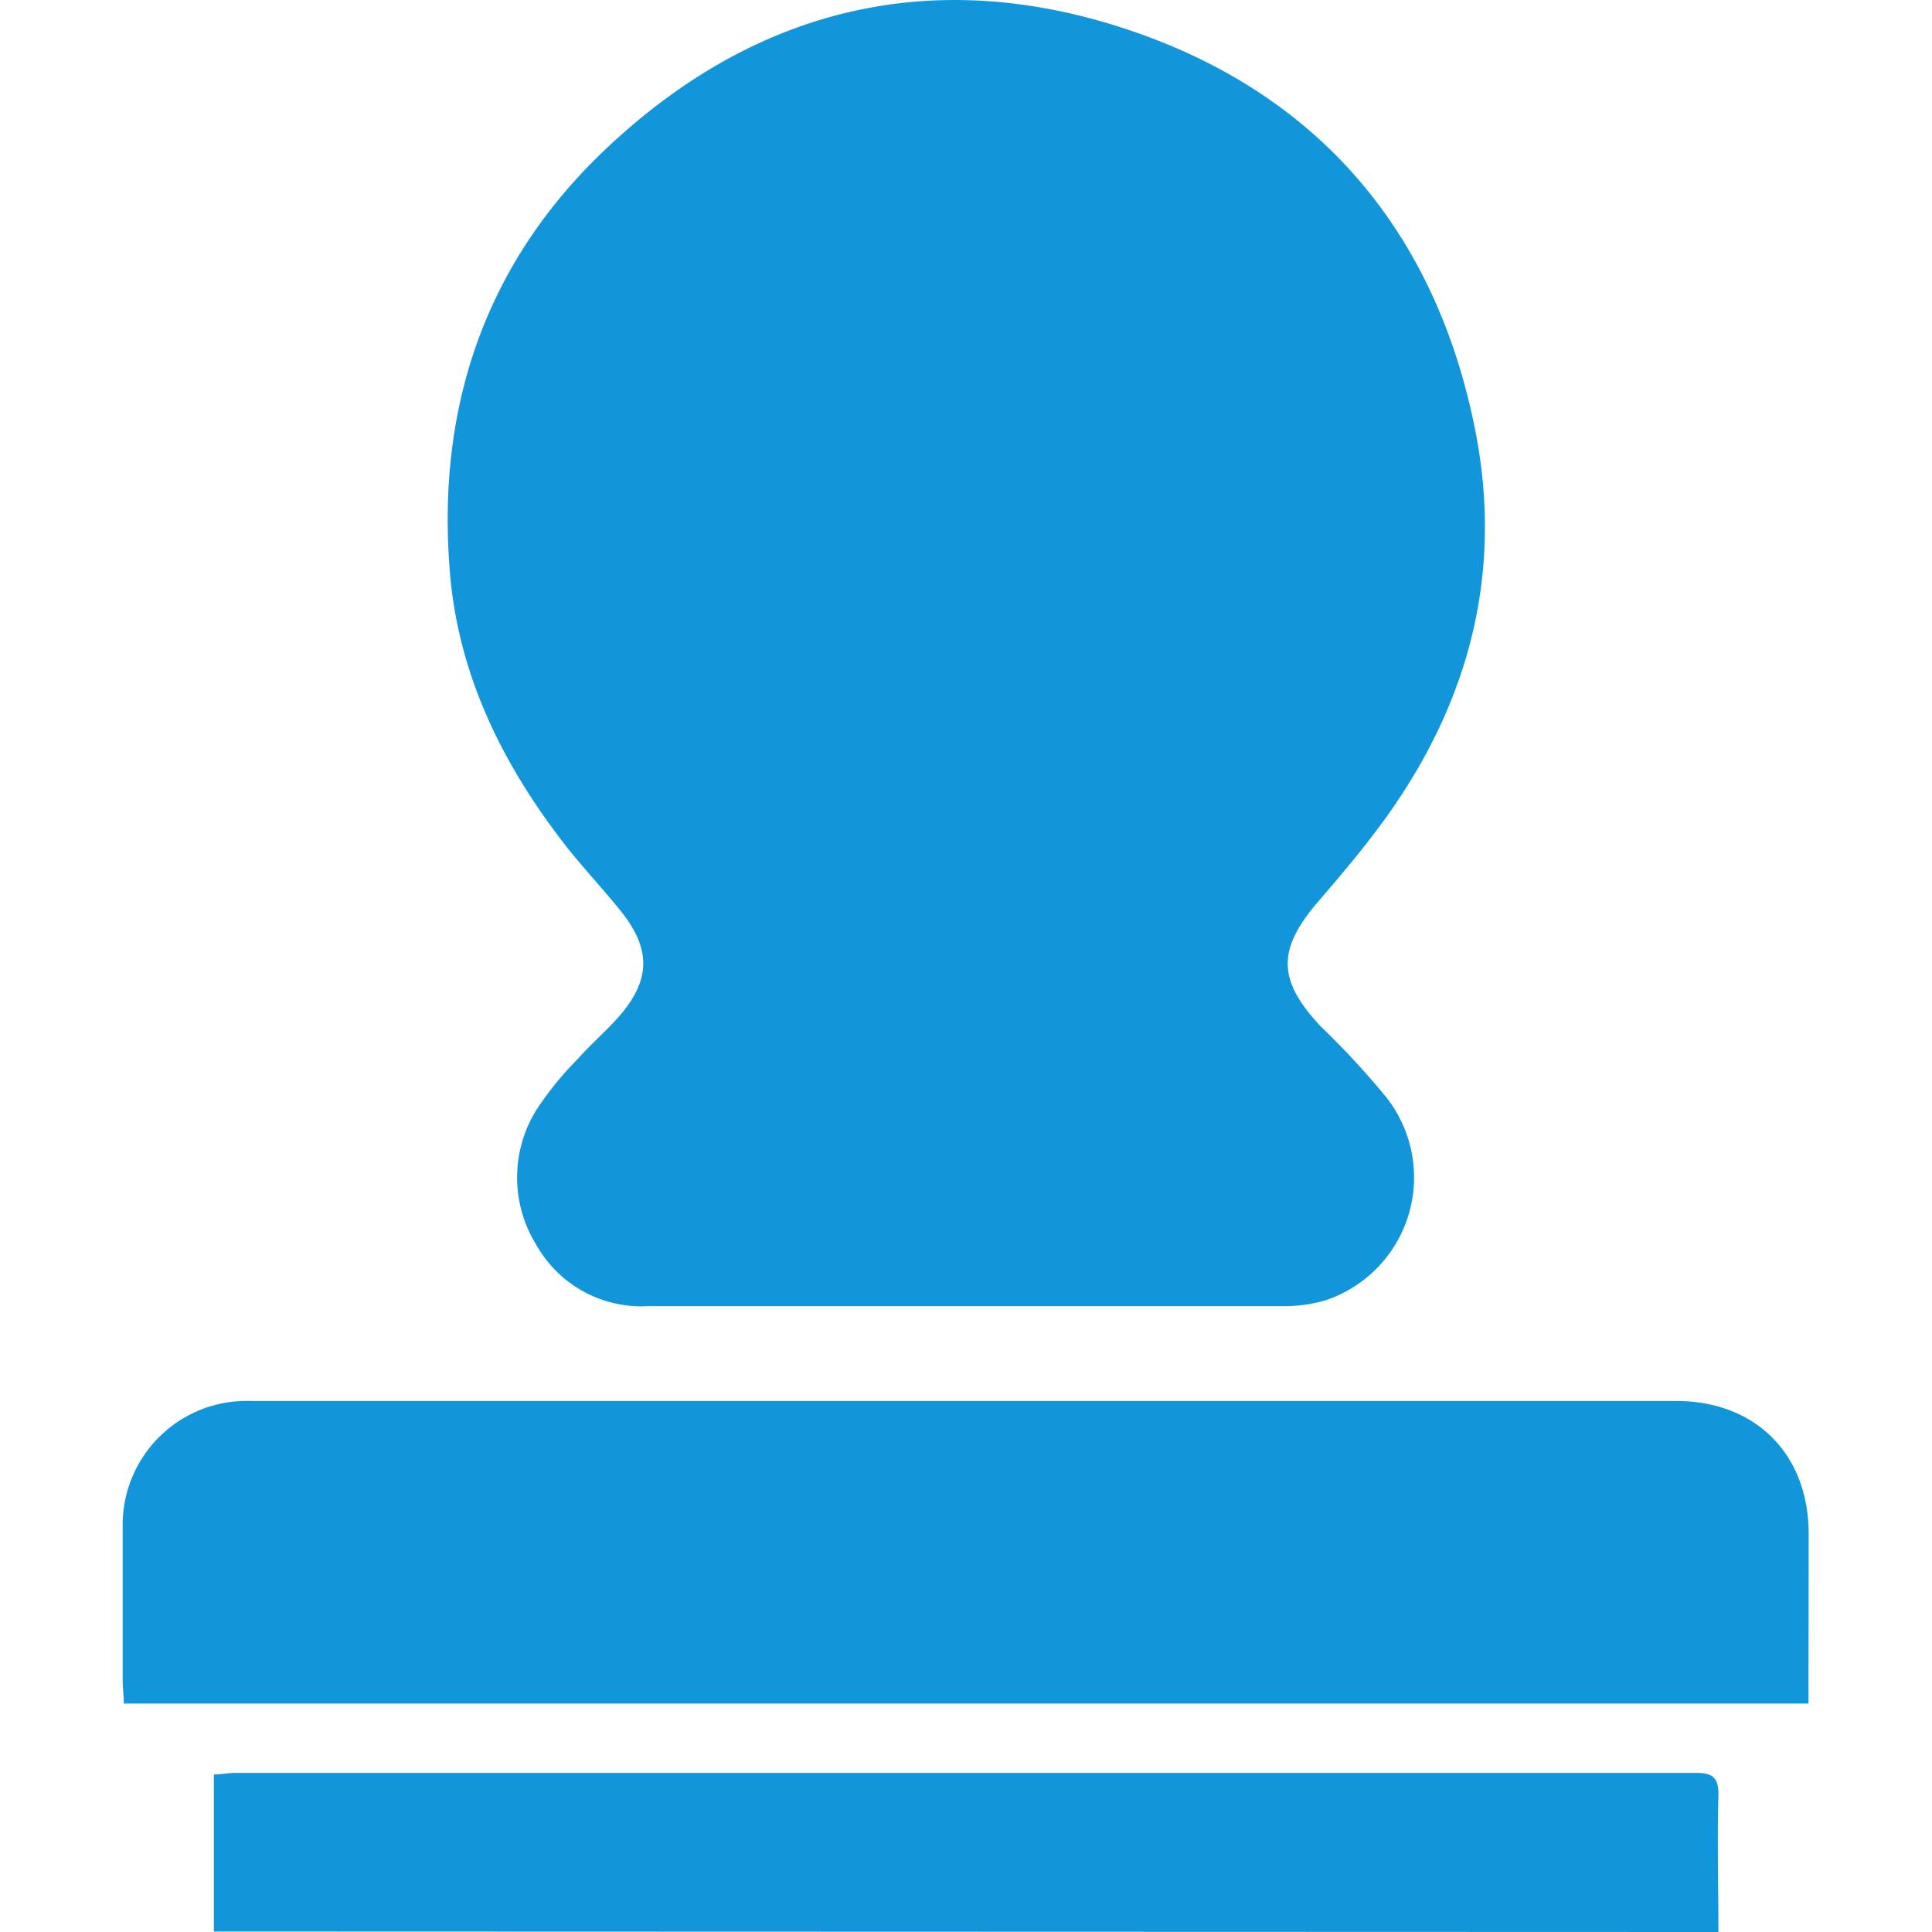
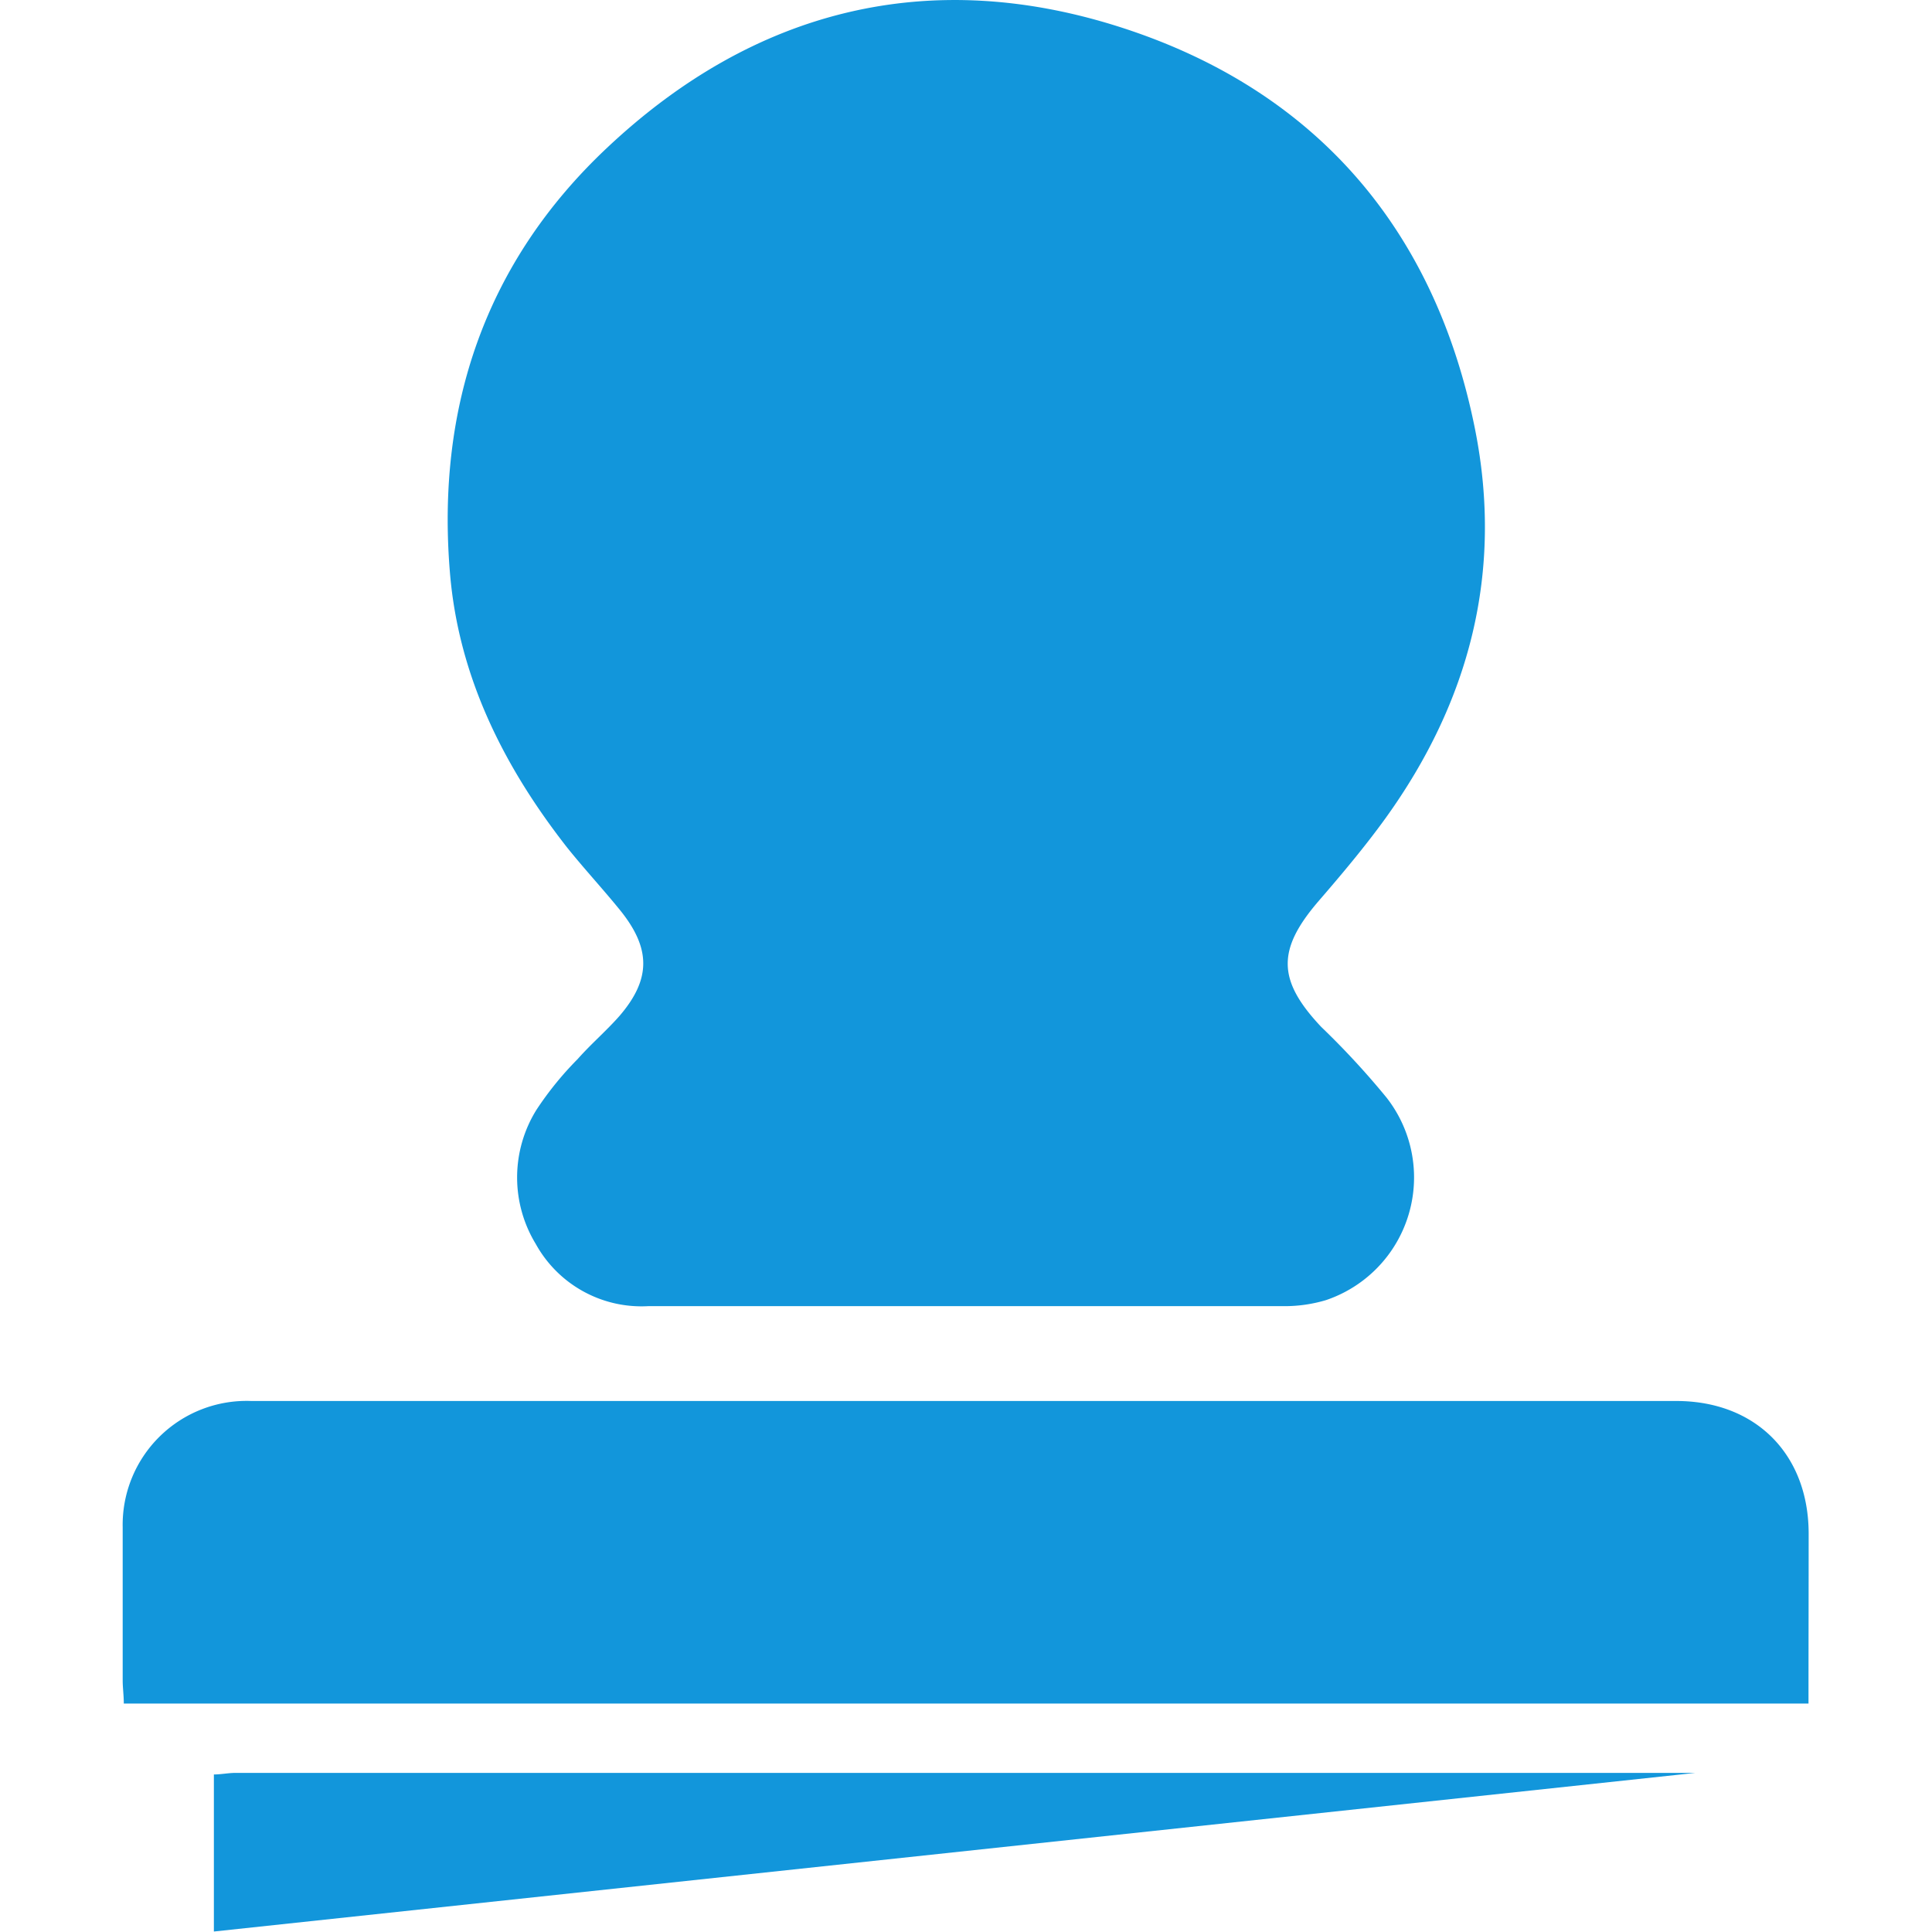
<svg xmlns="http://www.w3.org/2000/svg" t="1725098417101" class="icon" viewBox="0 0 1024 1024" version="1.1" p-id="2354" width="256" height="256">
-   <path d="M511.364 692.289h-167.828a64.026 64.026 0 0 1-59.579-32.978 67.802 67.802 0 0 1 0.42-71.159 174.037 174.037 0 0 1 21.818-26.852c6.965-7.888 15.104-14.853 22.069-22.741 16.783-19.468 16.783-35.663 0.671-55.803-9.231-11.412-19.216-22.153-28.363-33.566-33.566-42.88-57.565-90.627-62.096-145.674-7.301-87.774 18.881-164.639 83.242-225.141C399.842 4.783 492.987-18.377 595.194 14.853S760.672 121.591 781.818 227.574c15.021 75.522-2.853 144.248-47.579 206.26-10.993 15.188-23.076 29.538-35.328 43.719-22.153 25.762-21.985 41.957 1.343 66.711a428.799 428.799 0 0 1 34.656 37.509A68.641 68.641 0 0 1 702.771 689.1a76.362 76.362 0 0 1-22.069 3.189H511.531z m447.177 210.624H65.614c0-4.364-0.587-8.391-0.587-12.251v-80.977a65.704 65.704 0 0 1 68.222-67.131h755.224c41.957 0 69.984 28.111 70.152 69.984 0 29.705-0.084 59.747-0.084 90.375zM113.361 1023.748v-83.242c3.776 0 7.636-0.839 11.58-0.839h773.685c9.231 0 12.335 2.433 12.168 12-0.671 23.832 0 47.747 0 72.334z" fill="#1296db" p-id="2355" />
+   <path d="M511.364 692.289h-167.828a64.026 64.026 0 0 1-59.579-32.978 67.802 67.802 0 0 1 0.42-71.159 174.037 174.037 0 0 1 21.818-26.852c6.965-7.888 15.104-14.853 22.069-22.741 16.783-19.468 16.783-35.663 0.671-55.803-9.231-11.412-19.216-22.153-28.363-33.566-33.566-42.88-57.565-90.627-62.096-145.674-7.301-87.774 18.881-164.639 83.242-225.141C399.842 4.783 492.987-18.377 595.194 14.853S760.672 121.591 781.818 227.574c15.021 75.522-2.853 144.248-47.579 206.26-10.993 15.188-23.076 29.538-35.328 43.719-22.153 25.762-21.985 41.957 1.343 66.711a428.799 428.799 0 0 1 34.656 37.509A68.641 68.641 0 0 1 702.771 689.1a76.362 76.362 0 0 1-22.069 3.189H511.531z m447.177 210.624H65.614c0-4.364-0.587-8.391-0.587-12.251v-80.977a65.704 65.704 0 0 1 68.222-67.131h755.224c41.957 0 69.984 28.111 70.152 69.984 0 29.705-0.084 59.747-0.084 90.375zM113.361 1023.748v-83.242c3.776 0 7.636-0.839 11.58-0.839h773.685z" fill="#1296db" p-id="2355" />
</svg>